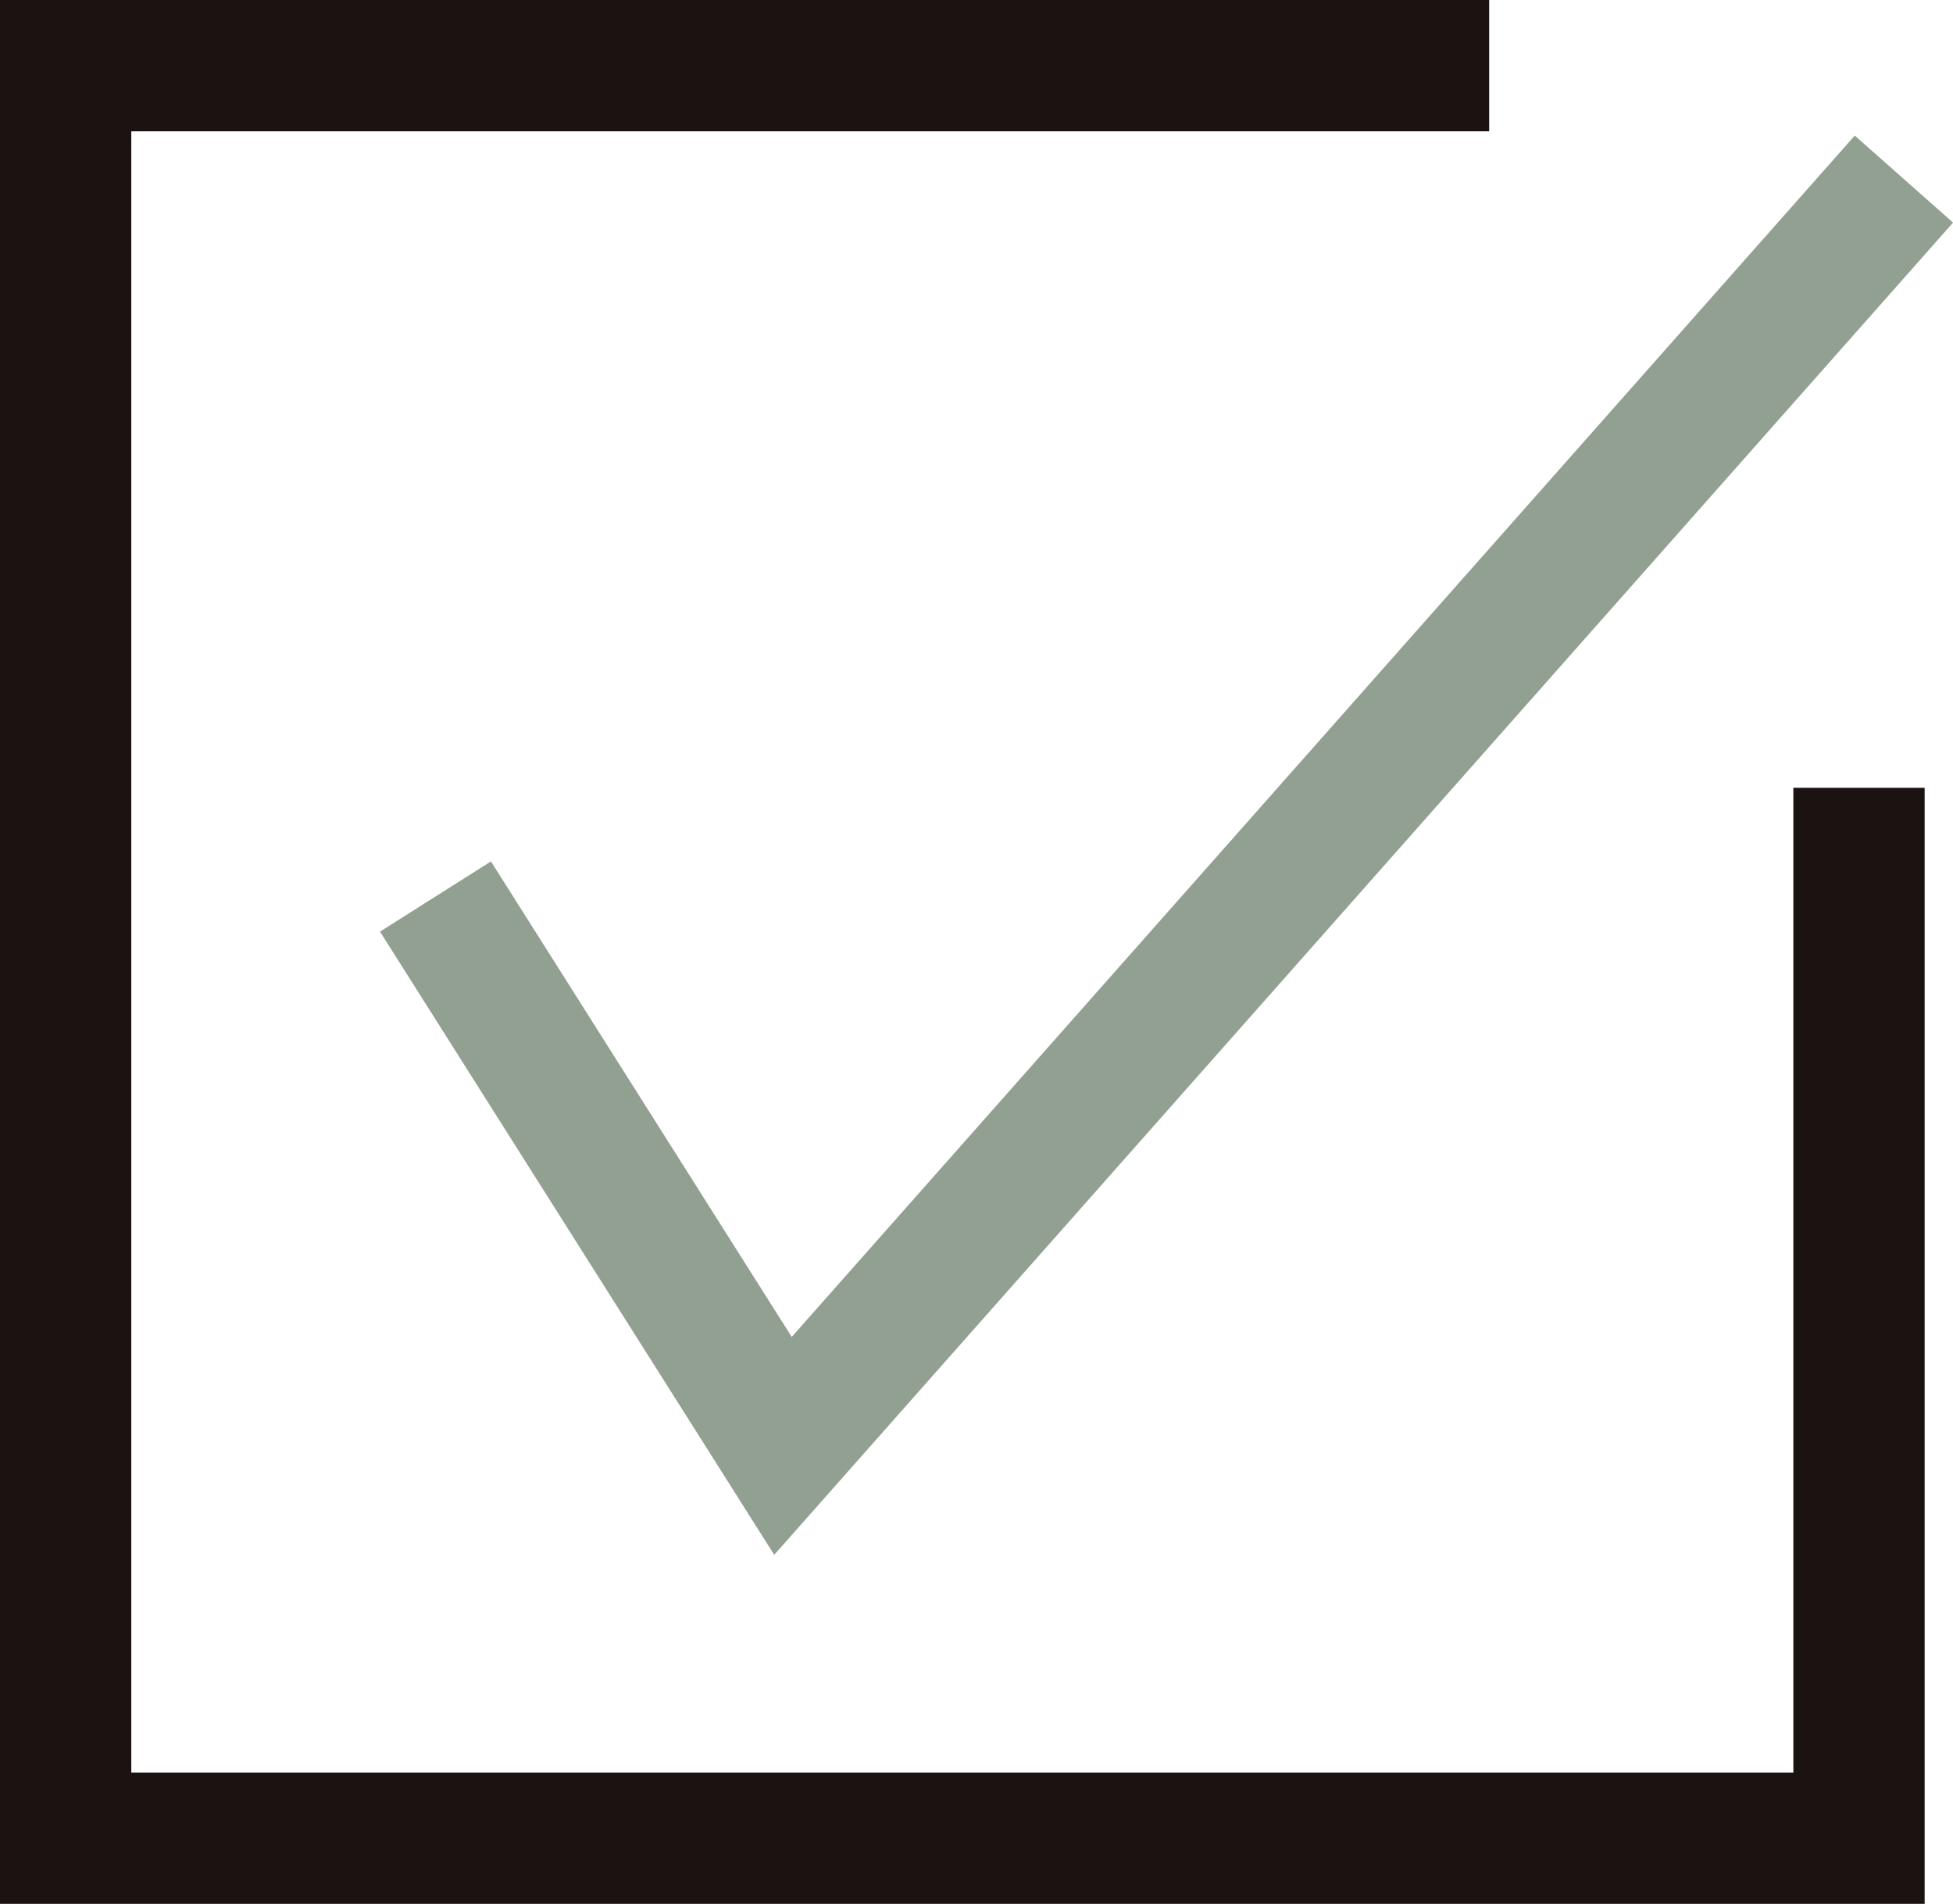
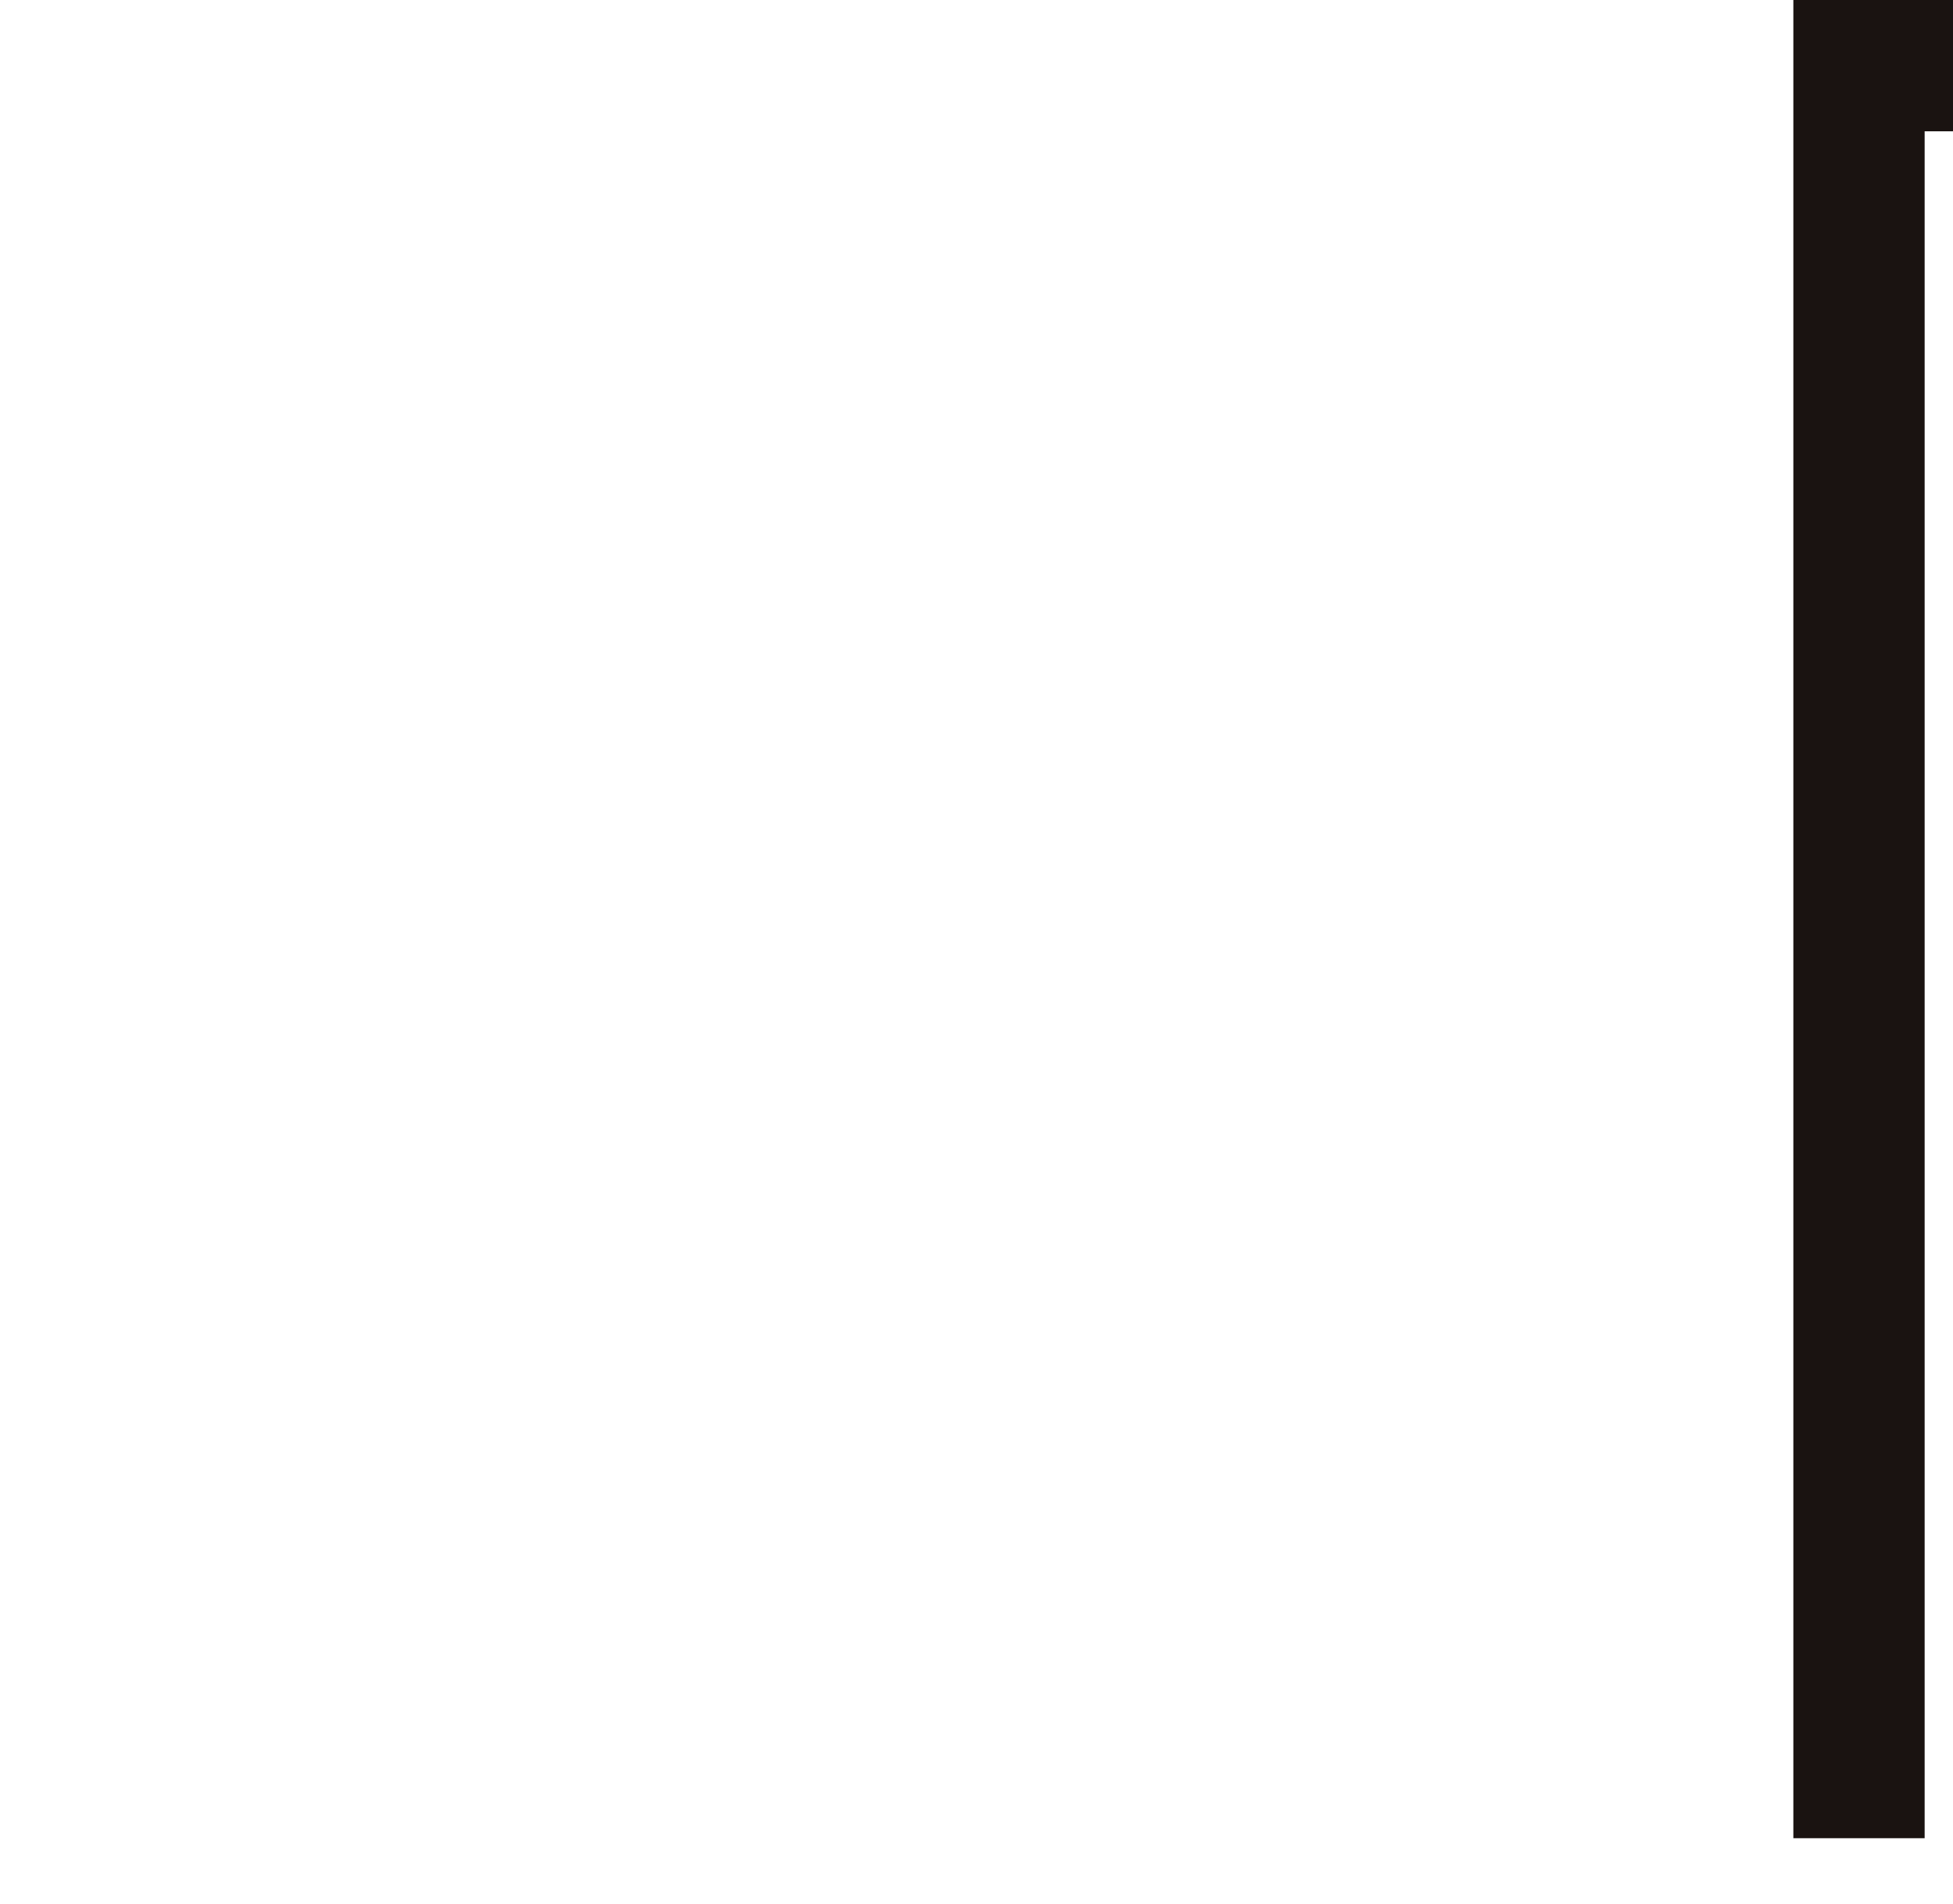
<svg xmlns="http://www.w3.org/2000/svg" width="14.876" height="14.5" viewBox="0 0 14.876 14.5">
  <g id="Group_292" data-name="Group 292" transform="translate(-101 -202.229)">
-     <path id="Path_1524" data-name="Path 1524" d="M115.16,211v8H101.5V205.5h10.843" transform="translate(0 -2.771)" fill="none" stroke="#1a1311" stroke-miterlimit="10" stroke-width="1" />
-     <path id="Path_1525" data-name="Path 1525" d="M134.5,207.964l2.647,4.184,8.538-9.648" transform="translate(-30.183 1.093)" fill="none" stroke="#92a092" stroke-miterlimit="10" stroke-width="1" />
+     <path id="Path_1524" data-name="Path 1524" d="M115.16,211v8V205.5h10.843" transform="translate(0 -2.771)" fill="none" stroke="#1a1311" stroke-miterlimit="10" stroke-width="1" />
  </g>
</svg>